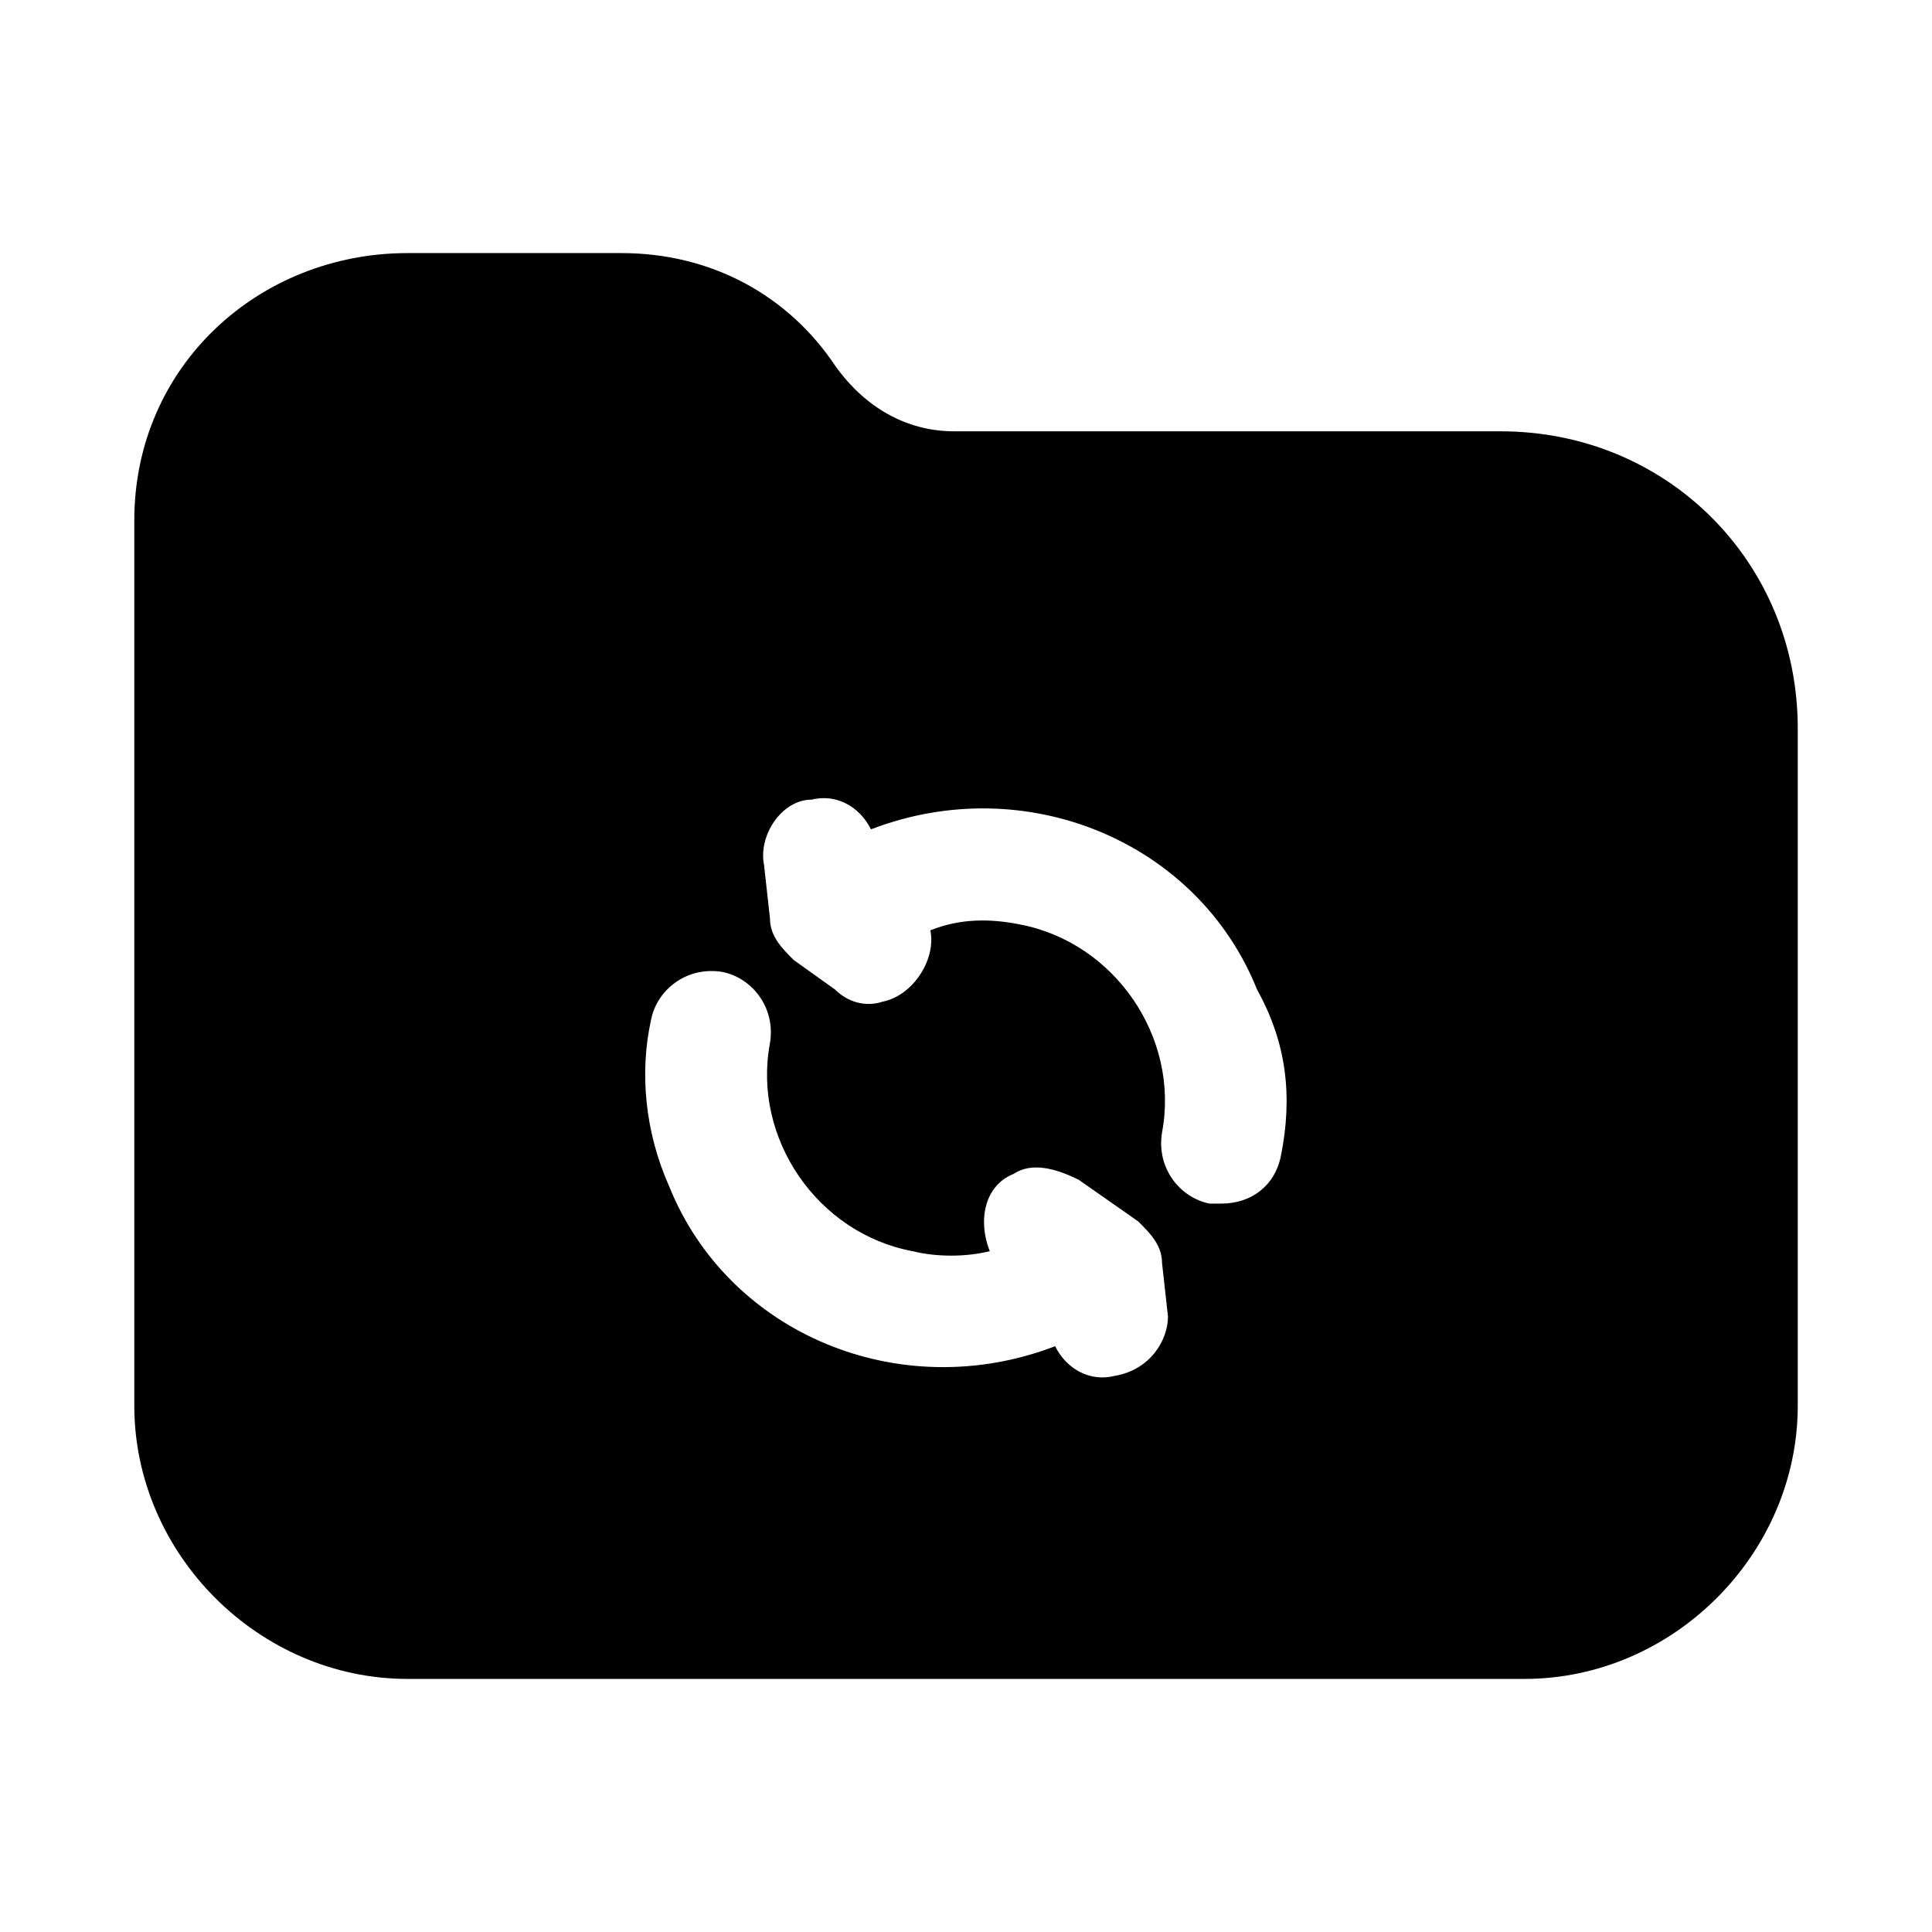
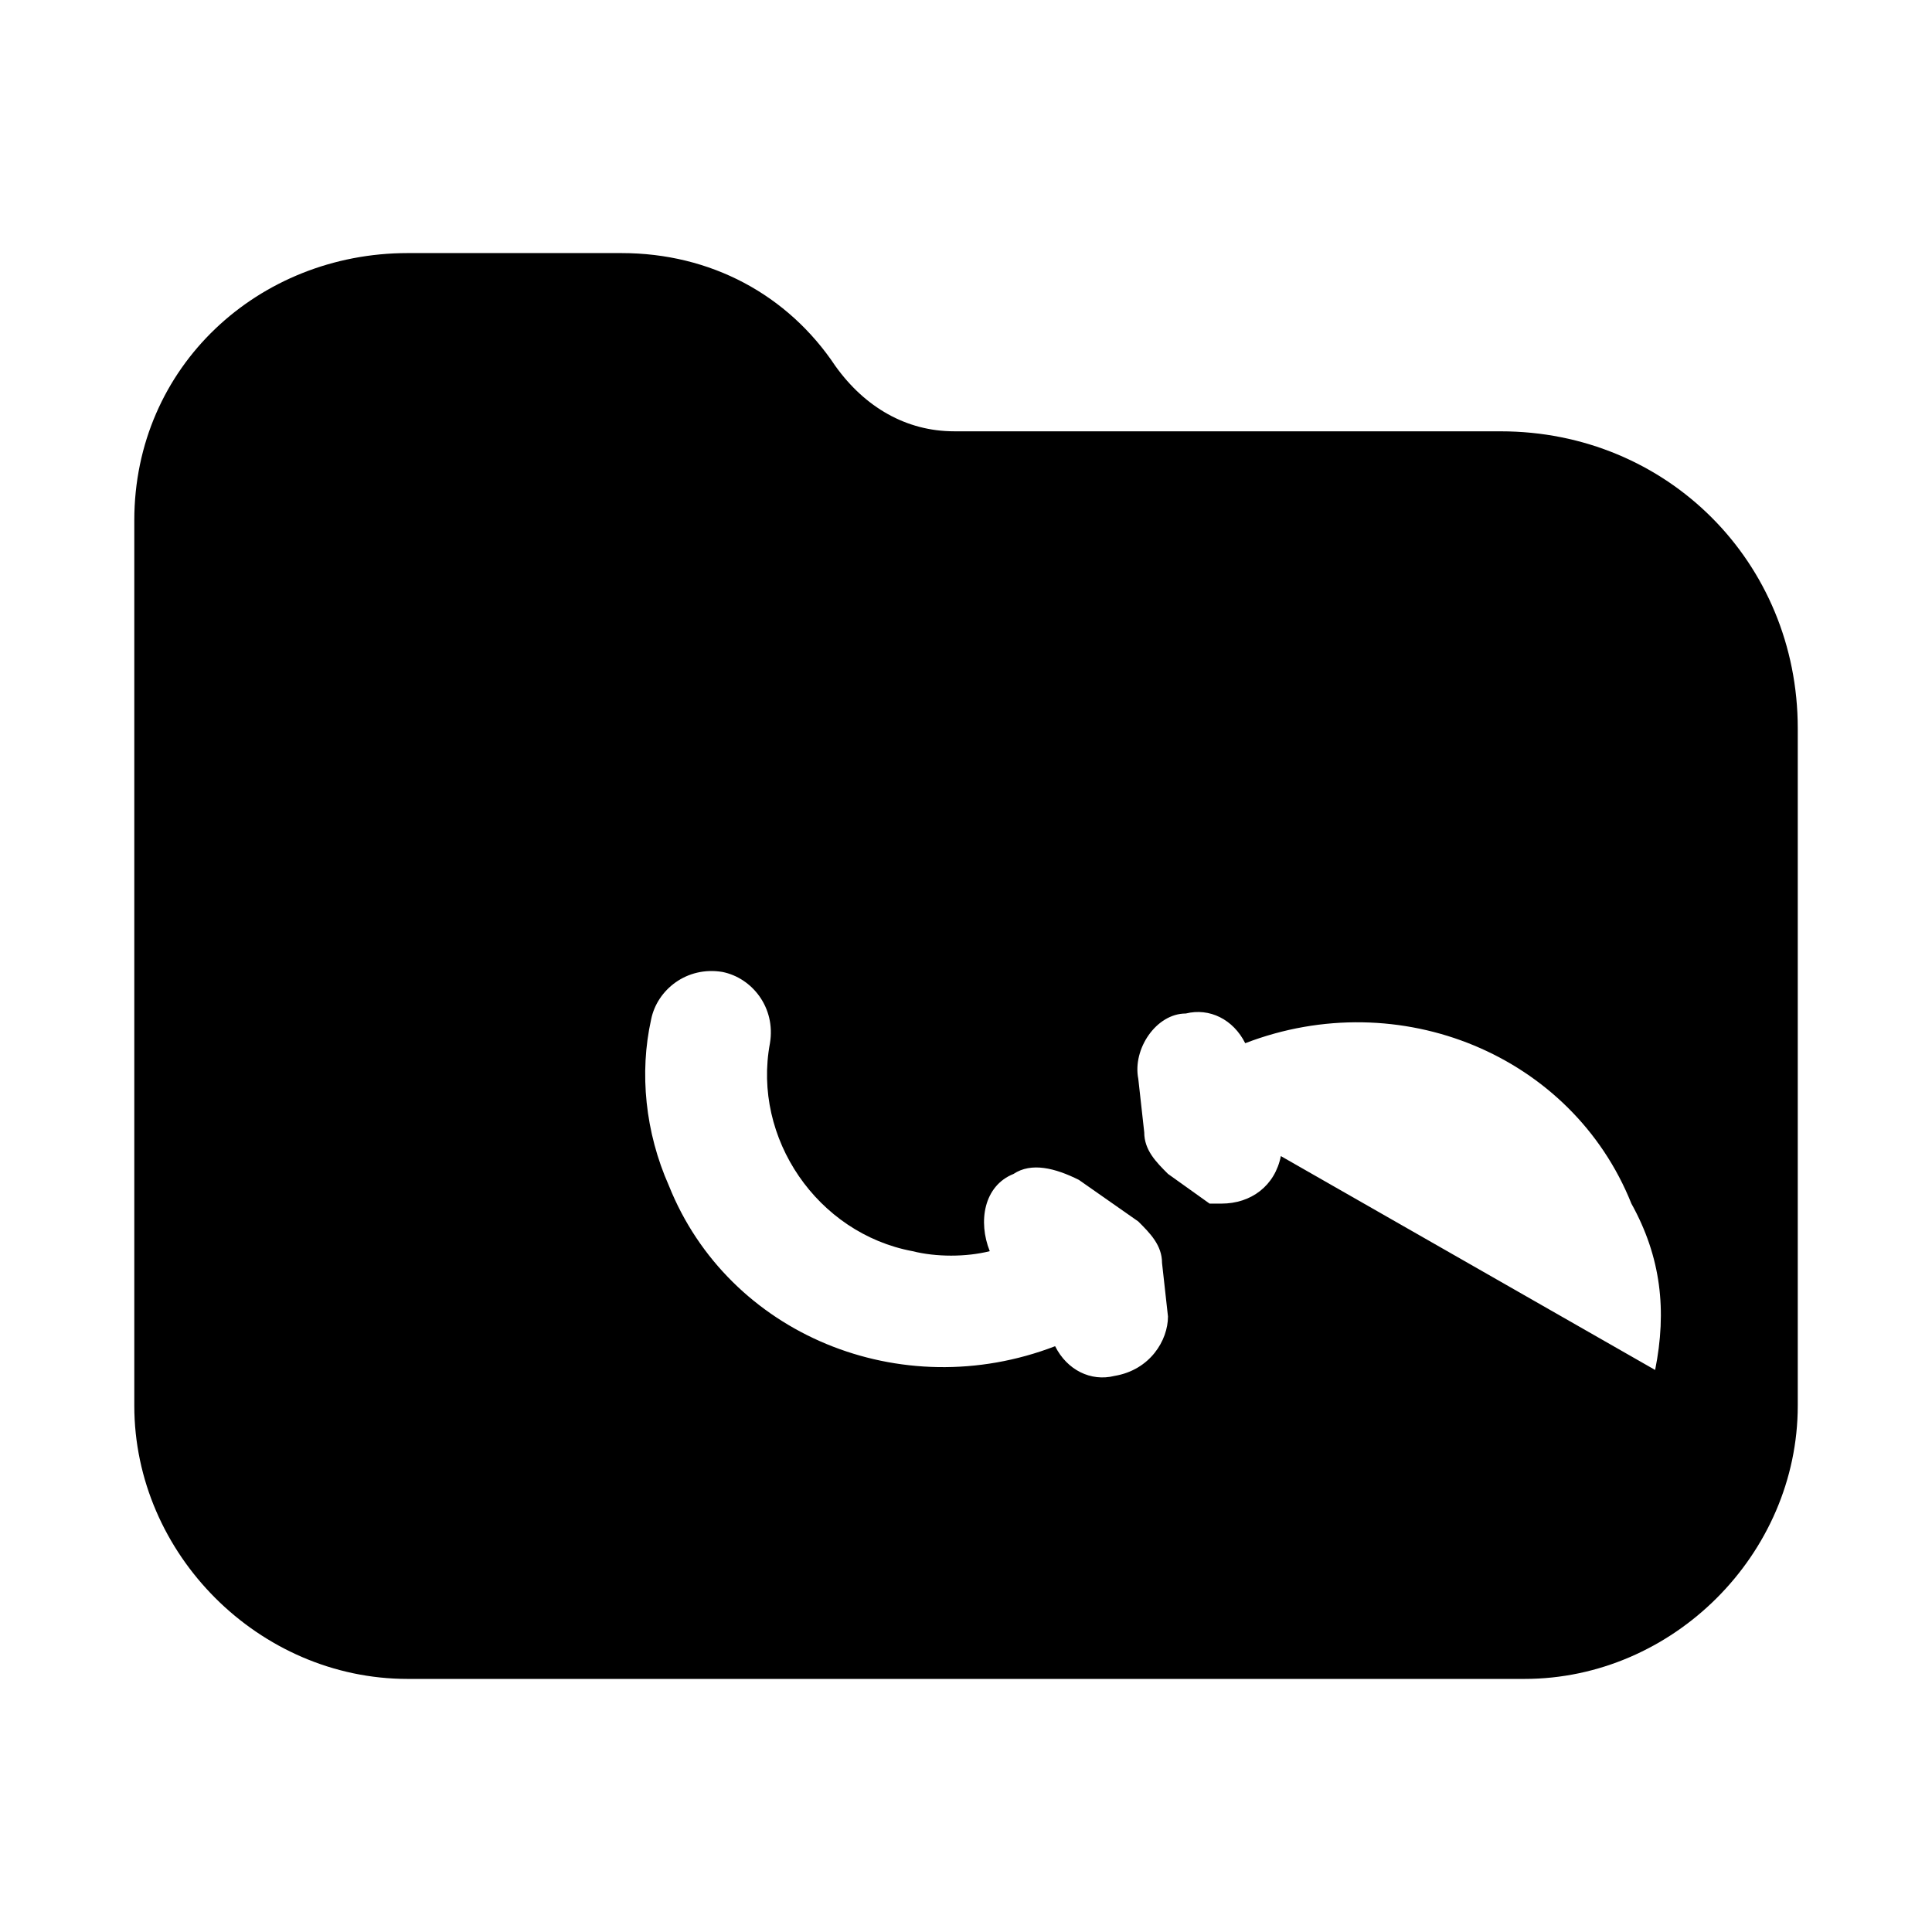
<svg xmlns="http://www.w3.org/2000/svg" fill="#000000" width="800px" height="800px" version="1.1" viewBox="144 144 512 512">
-   <path d="m541.7 258.3h-144.84c-12.594 0-23.617-6.297-31.488-17.32-12.598-18.891-33.062-29.91-56.68-29.91h-56.68c-39.359 0-72.422 29.914-72.422 70.848v234.59c0 39.359 33.062 72.422 72.422 72.422h295.99c39.359 0 72.422-33.062 72.422-72.422v-179.48c0-44.086-34.637-78.723-78.719-78.723zm-102.34 250.33c-6.297 1.574-12.594-1.574-15.742-7.871-40.934 15.742-86.594-3.148-102.34-42.508-6.297-14.168-7.871-29.914-4.723-44.082 1.574-7.871 9.445-14.168 18.895-12.594 7.871 1.574 14.168 9.445 12.594 18.895-4.723 25.191 12.594 50.383 37.785 55.105 6.297 1.574 14.168 1.574 20.469 0-3.148-7.871-1.574-17.32 6.297-20.469 4.723-3.148 11.02-1.574 17.32 1.574l15.742 11.02c3.148 3.148 6.297 6.297 6.297 11.02l1.574 14.168c-0.004 6.297-4.727 14.168-14.172 15.742zm44.082-58.254c-1.574 7.871-7.871 12.594-15.742 12.594h-3.148c-7.871-1.574-14.168-9.445-12.594-18.895 4.723-25.191-12.594-50.383-37.785-55.105-7.871-1.574-15.742-1.574-23.617 1.574 1.574 7.871-4.723 17.32-12.594 18.895-4.723 1.574-9.445 0-12.594-3.148l-11.02-7.871c-3.148-3.148-6.297-6.297-6.297-11.02l-1.574-14.168c-1.574-7.871 4.723-17.32 12.594-17.32 6.297-1.574 12.594 1.574 15.742 7.871 40.934-15.742 86.594 3.148 102.34 42.508 7.867 14.172 9.441 28.344 6.293 44.086z" />
+   <path d="m541.7 258.3h-144.84c-12.594 0-23.617-6.297-31.488-17.32-12.598-18.891-33.062-29.91-56.68-29.91h-56.68c-39.359 0-72.422 29.914-72.422 70.848v234.59c0 39.359 33.062 72.422 72.422 72.422h295.99c39.359 0 72.422-33.062 72.422-72.422v-179.48c0-44.086-34.637-78.723-78.719-78.723zm-102.34 250.33c-6.297 1.574-12.594-1.574-15.742-7.871-40.934 15.742-86.594-3.148-102.34-42.508-6.297-14.168-7.871-29.914-4.723-44.082 1.574-7.871 9.445-14.168 18.895-12.594 7.871 1.574 14.168 9.445 12.594 18.895-4.723 25.191 12.594 50.383 37.785 55.105 6.297 1.574 14.168 1.574 20.469 0-3.148-7.871-1.574-17.32 6.297-20.469 4.723-3.148 11.02-1.574 17.32 1.574l15.742 11.02c3.148 3.148 6.297 6.297 6.297 11.02l1.574 14.168c-0.004 6.297-4.727 14.168-14.172 15.742zm44.082-58.254c-1.574 7.871-7.871 12.594-15.742 12.594h-3.148l-11.02-7.871c-3.148-3.148-6.297-6.297-6.297-11.02l-1.574-14.168c-1.574-7.871 4.723-17.32 12.594-17.32 6.297-1.574 12.594 1.574 15.742 7.871 40.934-15.742 86.594 3.148 102.34 42.508 7.867 14.172 9.441 28.344 6.293 44.086z" />
</svg>